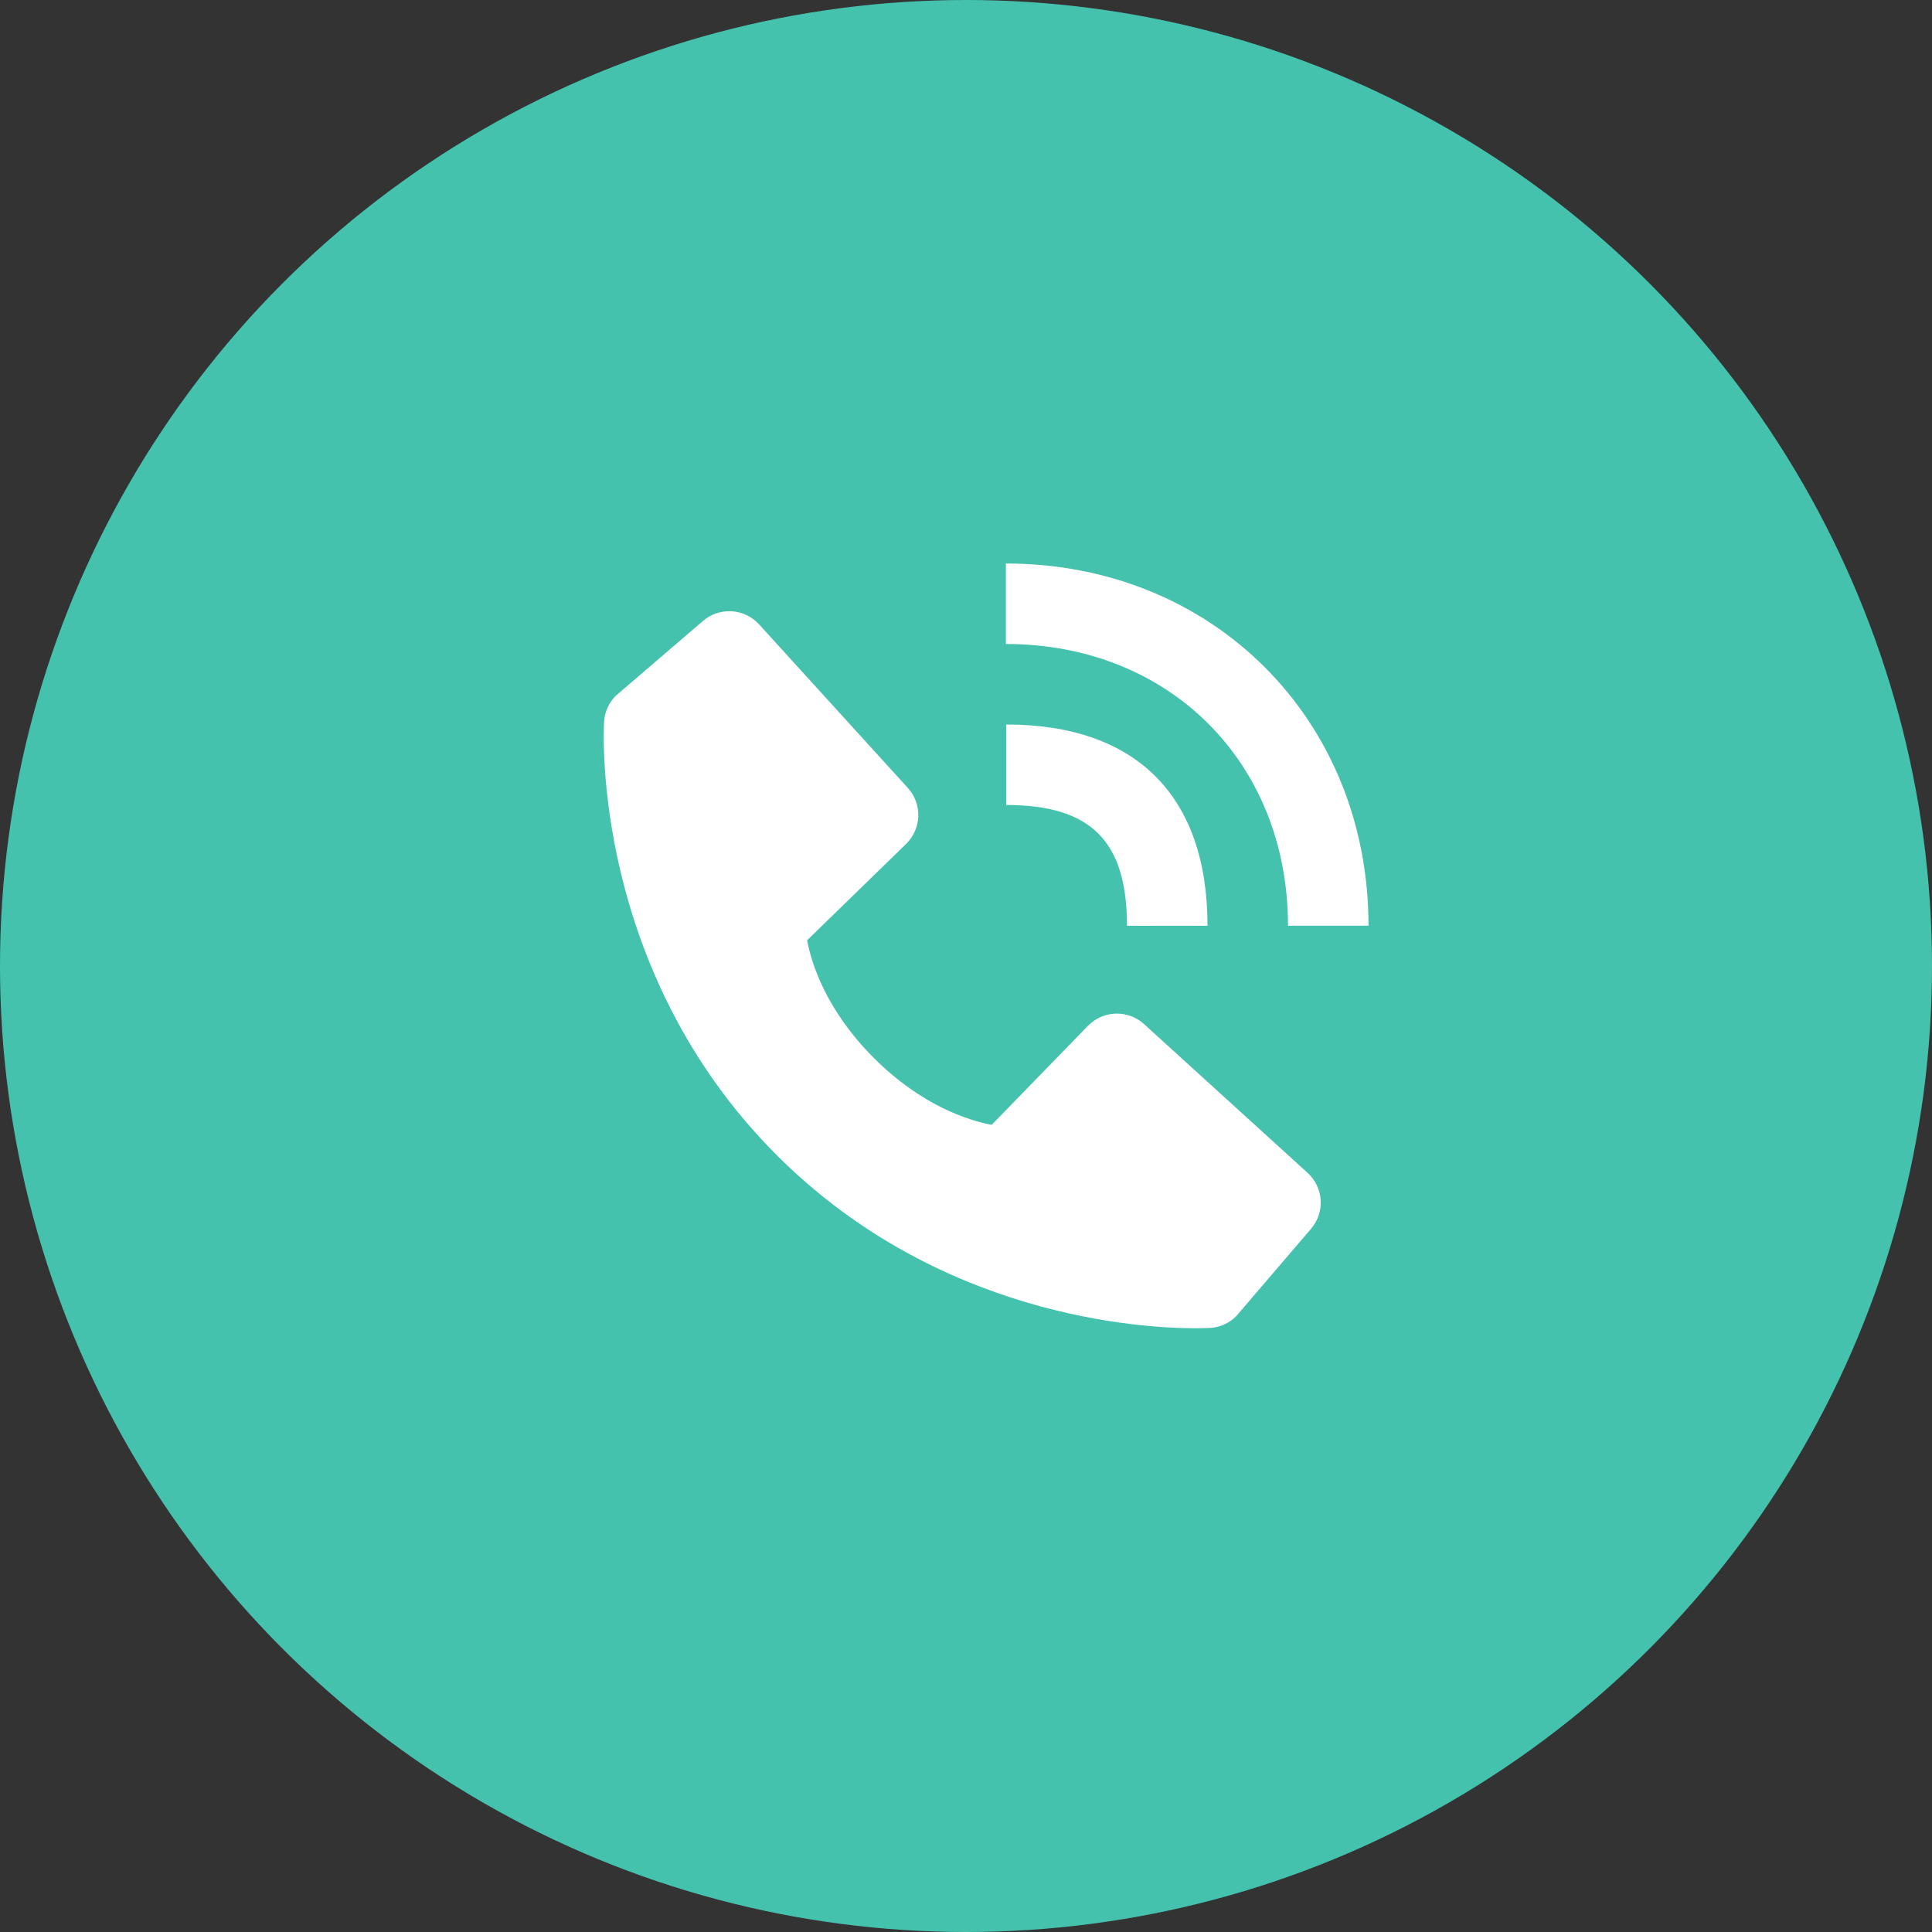
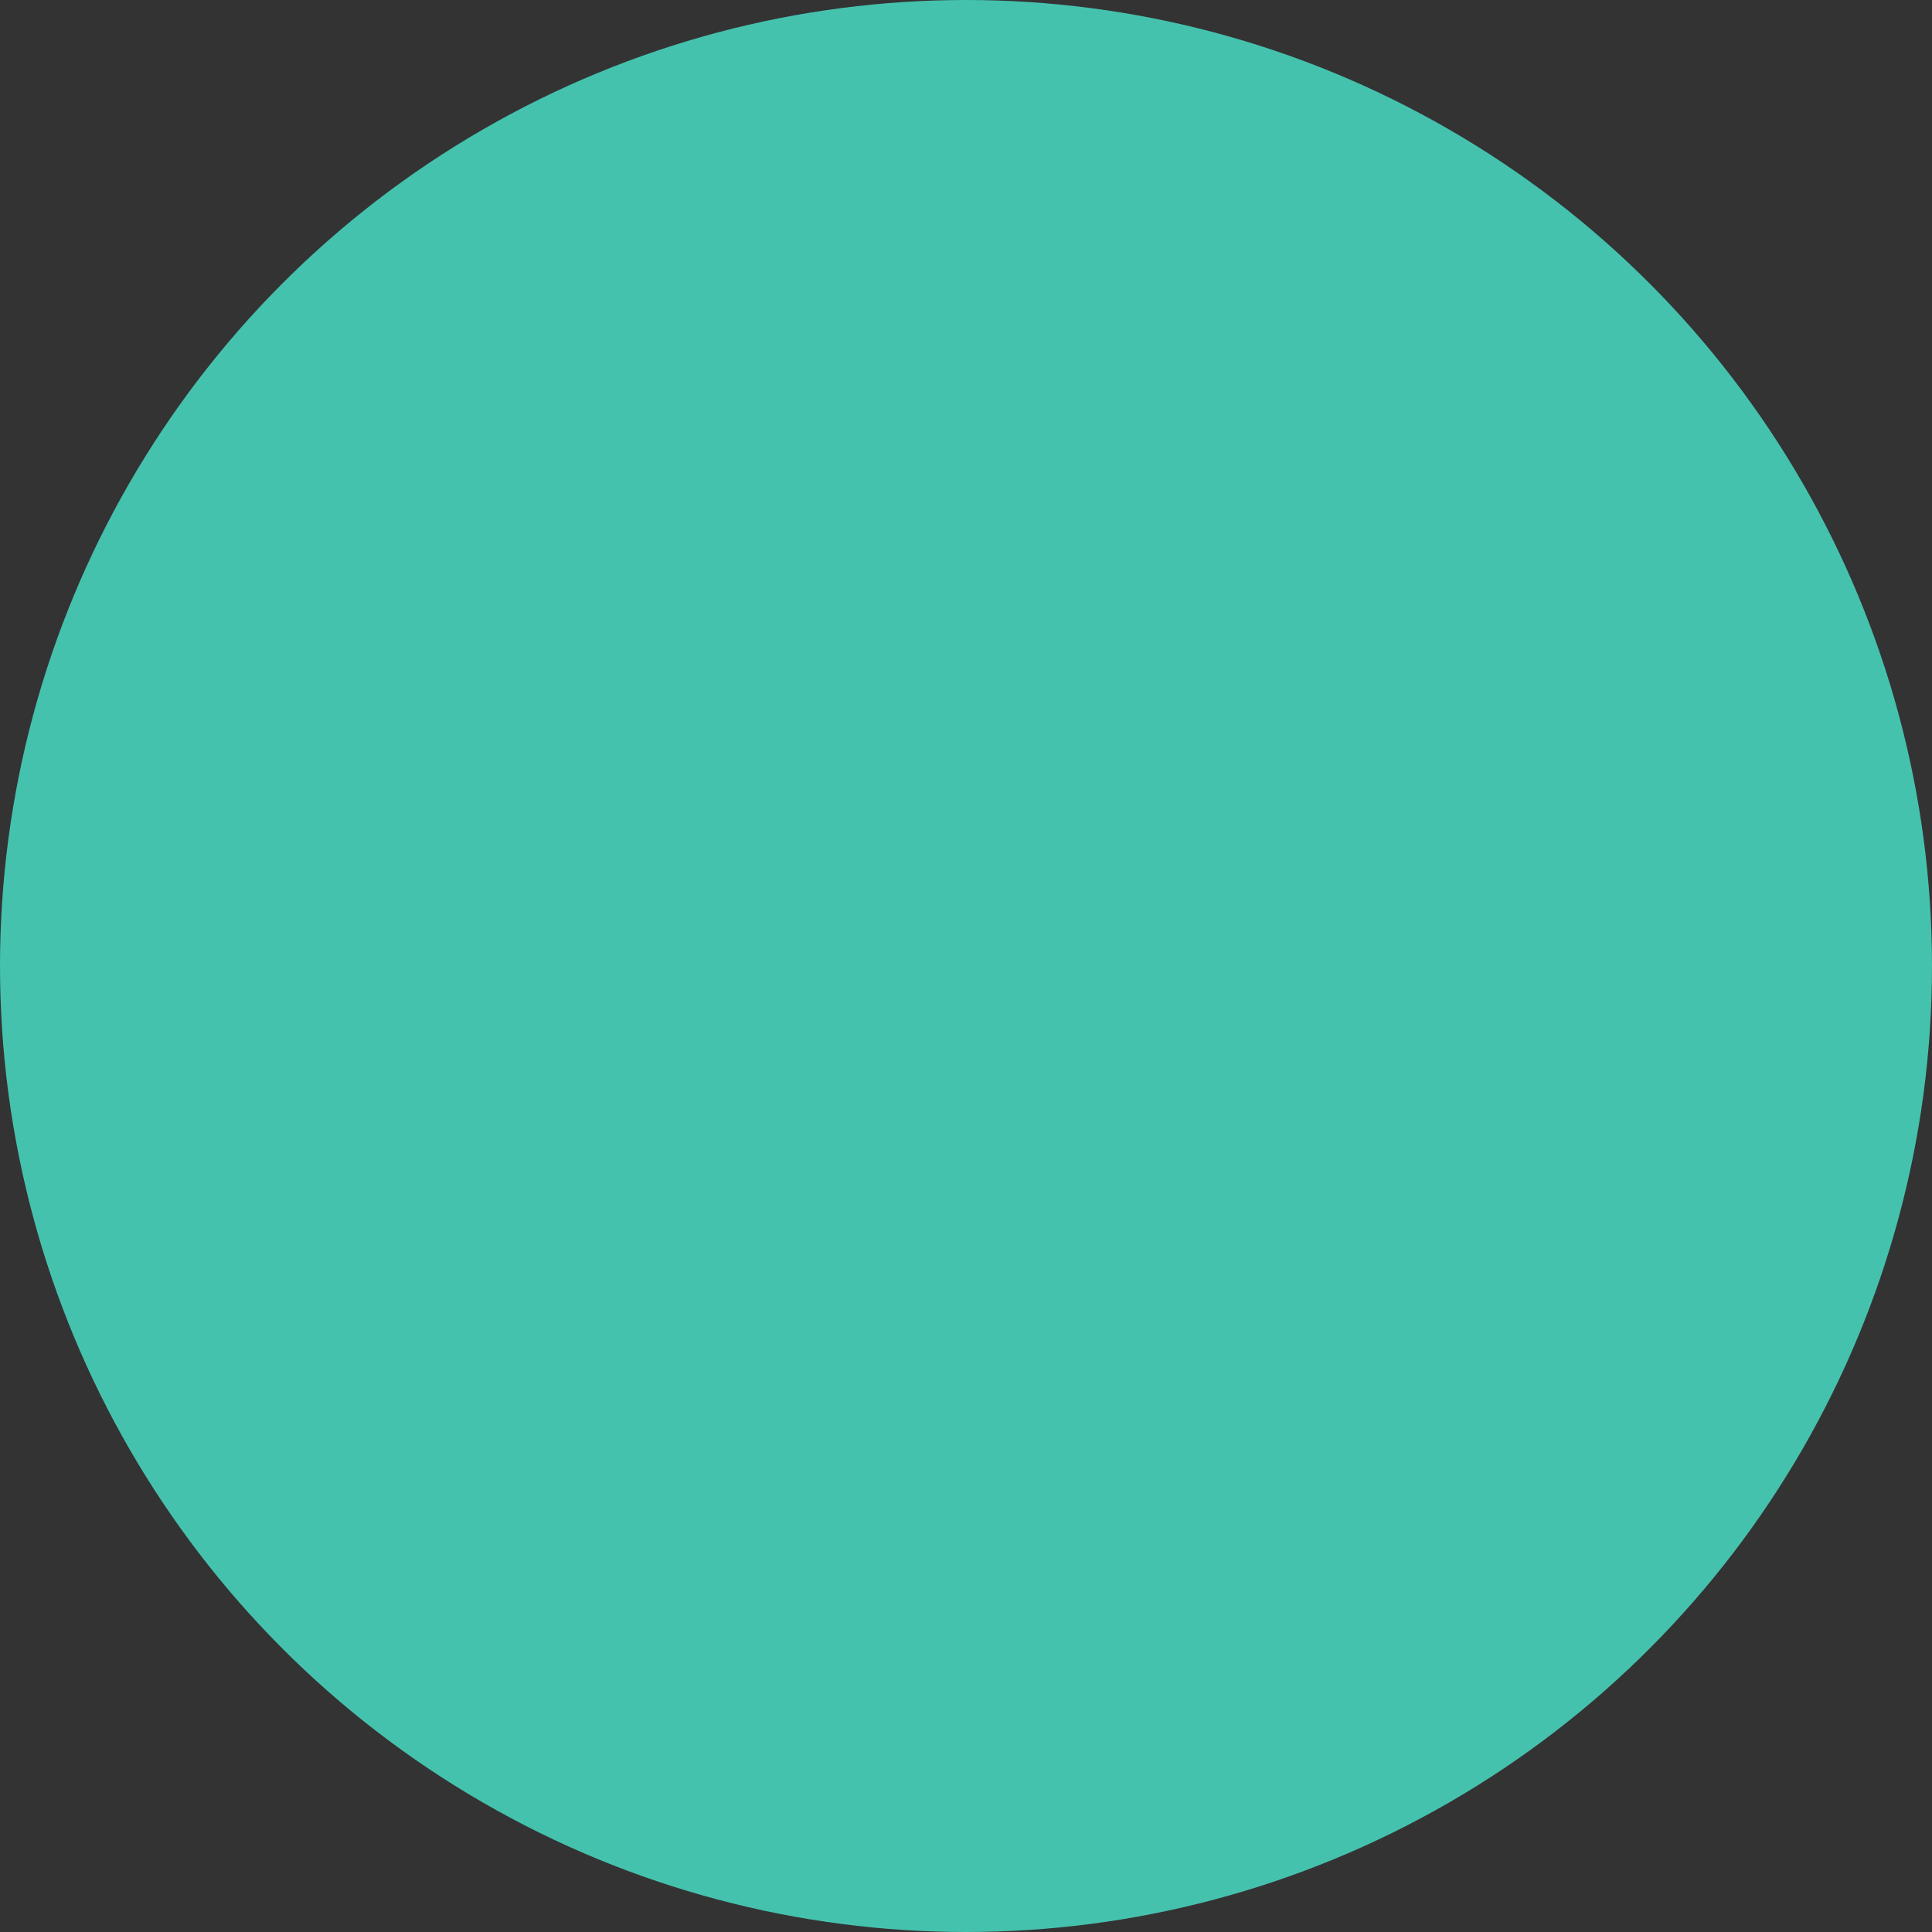
<svg xmlns="http://www.w3.org/2000/svg" width="36" height="36" viewBox="0 0 36 36" fill="none">
  <rect x="0" y="0" width="36" height="36" fill="#333333" stroke="none" />
  <circle cx="18" cy="18" r="17" fill="#45C2AE" stroke="#45C2AE" stroke-width="2" />
-   <path d="M24 17.249H25.5C25.5 13.402 22.595 10.5 18.743 10.5V12C21.789 12 24 14.207 24 17.249Z" fill="white" />
-   <path d="M18.75 15C20.328 15 21 15.673 21 17.25H22.5C22.5 14.831 21.169 13.5 18.75 13.5V15ZM21.317 19.082C21.173 18.951 20.983 18.881 20.789 18.887C20.594 18.893 20.409 18.975 20.273 19.114L18.479 20.96C18.047 20.878 17.178 20.607 16.284 19.715C15.39 18.82 15.12 17.95 15.039 17.521L16.884 15.725C17.023 15.589 17.105 15.405 17.111 15.21C17.117 15.015 17.047 14.826 16.916 14.682L14.145 11.635C14.013 11.49 13.831 11.403 13.636 11.39C13.441 11.378 13.249 11.442 13.101 11.569L11.474 12.965C11.344 13.095 11.267 13.268 11.256 13.452C11.245 13.639 11.03 18.081 14.475 21.526C17.479 24.53 21.242 24.75 22.279 24.75C22.43 24.75 22.523 24.745 22.548 24.744C22.732 24.734 22.905 24.656 23.034 24.526L24.429 22.897C24.556 22.749 24.621 22.558 24.609 22.363C24.597 22.168 24.509 21.985 24.365 21.854L21.317 19.082V19.082Z" fill="white" />
</svg>